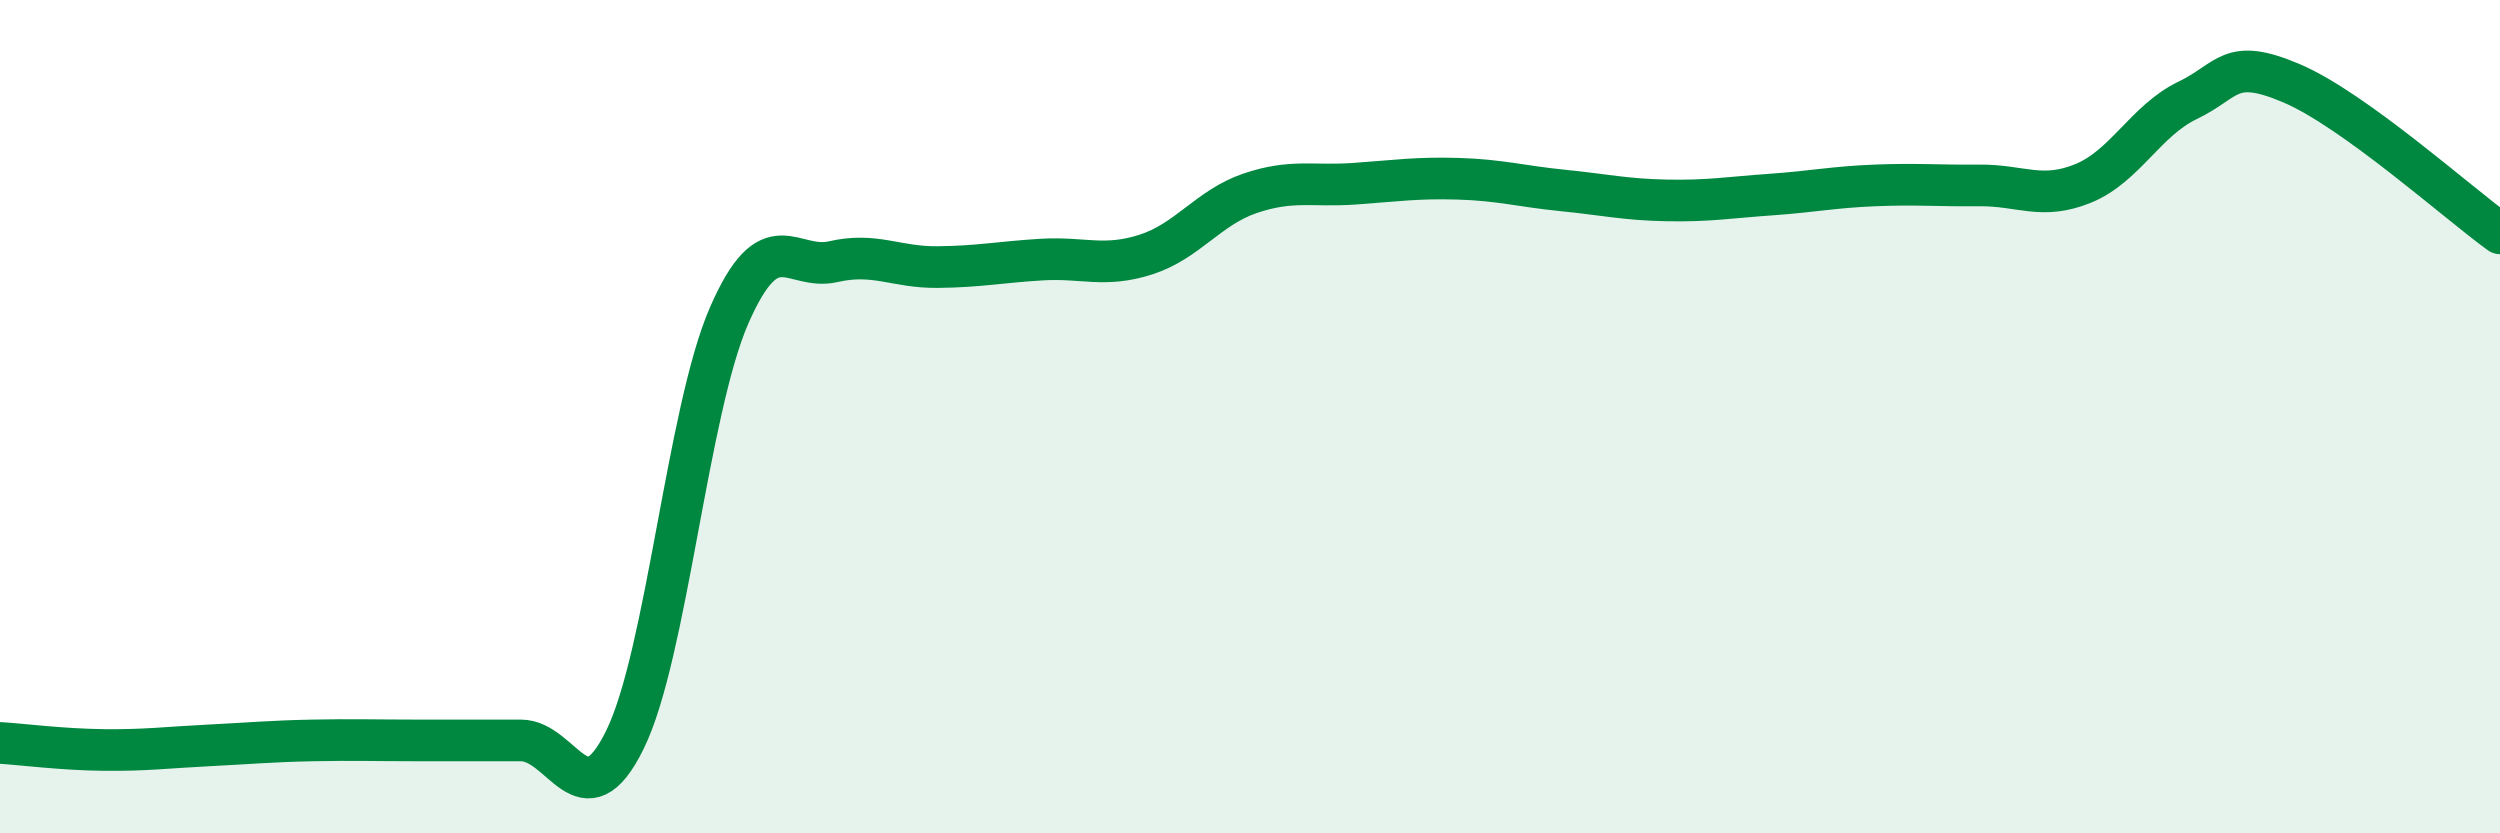
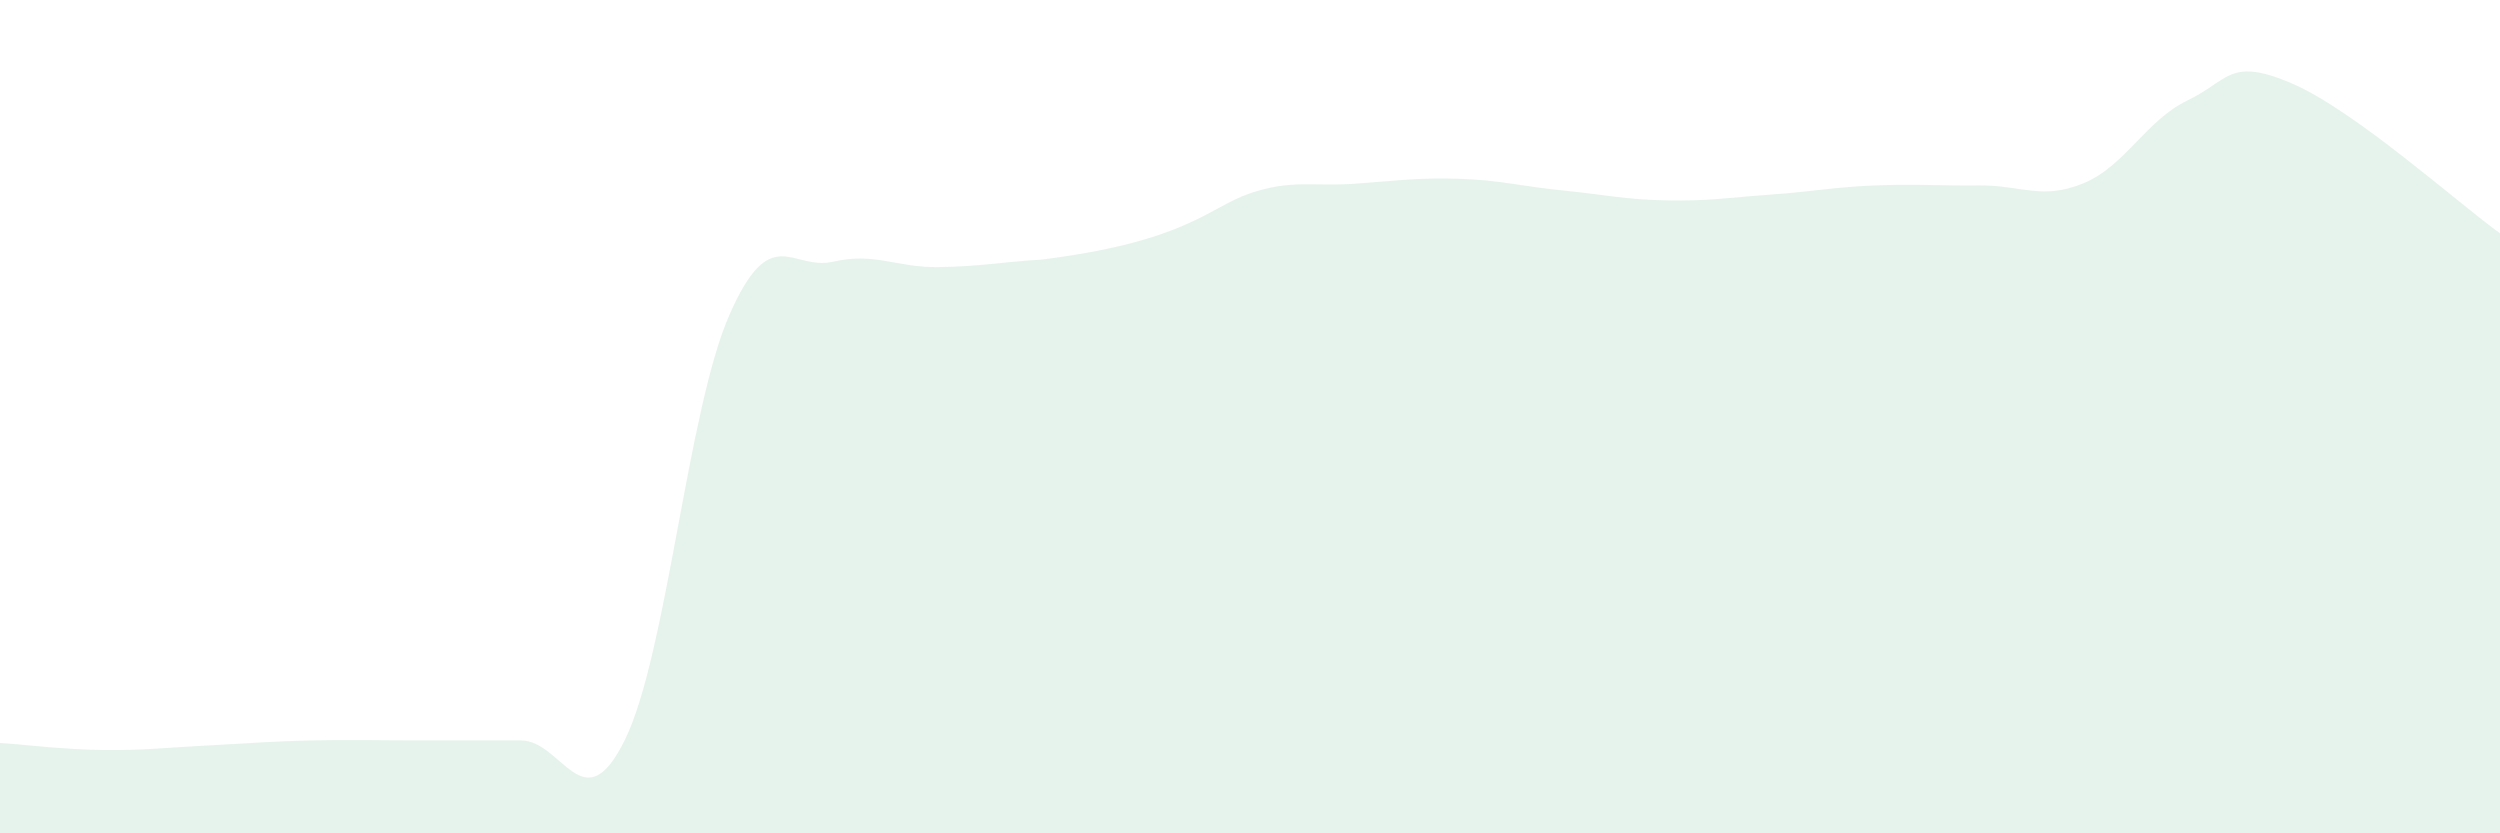
<svg xmlns="http://www.w3.org/2000/svg" width="60" height="20" viewBox="0 0 60 20">
-   <path d="M 0,17.83 C 0.5,17.86 1.5,17.99 2.5,18 C 3.5,18.01 4,17.94 5,17.89 C 6,17.84 6.5,17.79 7.5,17.77 C 8.5,17.75 9,17.77 10,17.77 C 11,17.77 11.5,17.77 12.5,17.77 C 13.5,17.77 14,19.79 15,17.75 C 16,15.71 16.5,9.86 17.5,7.57 C 18.5,5.28 19,6.51 20,6.28 C 21,6.05 21.5,6.42 22.5,6.41 C 23.5,6.4 24,6.29 25,6.23 C 26,6.17 26.5,6.43 27.5,6.11 C 28.5,5.79 29,4.98 30,4.64 C 31,4.3 31.5,4.48 32.5,4.41 C 33.5,4.34 34,4.26 35,4.29 C 36,4.32 36.5,4.47 37.5,4.57 C 38.5,4.67 39,4.79 40,4.81 C 41,4.83 41.5,4.74 42.5,4.67 C 43.5,4.6 44,4.49 45,4.45 C 46,4.41 46.5,4.46 47.5,4.45 C 48.5,4.44 49,4.81 50,4.4 C 51,3.99 51.5,2.89 52.5,2.41 C 53.5,1.93 53.5,1.36 55,2 C 56.5,2.64 59,4.88 60,5.6L60 20L0 20Z" fill="#008740" opacity="0.1" stroke-linecap="round" stroke-linejoin="round" />
-   <path d="M 0,17.83 C 0.5,17.86 1.5,17.99 2.5,18 C 3.5,18.01 4,17.94 5,17.89 C 6,17.84 6.5,17.79 7.5,17.77 C 8.5,17.75 9,17.77 10,17.77 C 11,17.77 11.5,17.77 12.5,17.77 C 13.5,17.77 14,19.79 15,17.75 C 16,15.71 16.5,9.86 17.5,7.57 C 18.5,5.28 19,6.51 20,6.28 C 21,6.05 21.5,6.42 22.5,6.41 C 23.5,6.4 24,6.29 25,6.23 C 26,6.17 26.5,6.43 27.5,6.11 C 28.5,5.79 29,4.98 30,4.64 C 31,4.3 31.5,4.48 32.5,4.41 C 33.5,4.34 34,4.26 35,4.29 C 36,4.32 36.5,4.47 37.5,4.57 C 38.5,4.67 39,4.79 40,4.81 C 41,4.83 41.5,4.74 42.5,4.67 C 43.5,4.6 44,4.49 45,4.45 C 46,4.41 46.5,4.46 47.5,4.45 C 48.5,4.44 49,4.81 50,4.4 C 51,3.99 51.5,2.89 52.5,2.41 C 53.5,1.93 53.5,1.36 55,2 C 56.5,2.64 59,4.88 60,5.6" stroke="#008740" stroke-width="1" fill="none" stroke-linecap="round" stroke-linejoin="round" />
+   <path d="M 0,17.83 C 0.5,17.86 1.5,17.99 2.5,18 C 3.5,18.01 4,17.94 5,17.89 C 6,17.84 6.5,17.79 7.5,17.77 C 8.5,17.75 9,17.77 10,17.77 C 11,17.77 11.5,17.77 12.5,17.77 C 13.5,17.77 14,19.79 15,17.75 C 16,15.71 16.5,9.86 17.5,7.57 C 18.5,5.28 19,6.51 20,6.28 C 21,6.05 21.5,6.42 22.5,6.41 C 23.5,6.4 24,6.29 25,6.23 C 28.5,5.79 29,4.98 30,4.64 C 31,4.3 31.5,4.48 32.5,4.41 C 33.5,4.34 34,4.26 35,4.29 C 36,4.32 36.5,4.47 37.5,4.57 C 38.5,4.67 39,4.79 40,4.81 C 41,4.83 41.5,4.74 42.5,4.67 C 43.5,4.6 44,4.49 45,4.45 C 46,4.41 46.5,4.46 47.5,4.45 C 48.5,4.44 49,4.81 50,4.4 C 51,3.99 51.5,2.89 52.5,2.41 C 53.5,1.93 53.5,1.36 55,2 C 56.5,2.64 59,4.88 60,5.6L60 20L0 20Z" fill="#008740" opacity="0.1" stroke-linecap="round" stroke-linejoin="round" />
</svg>